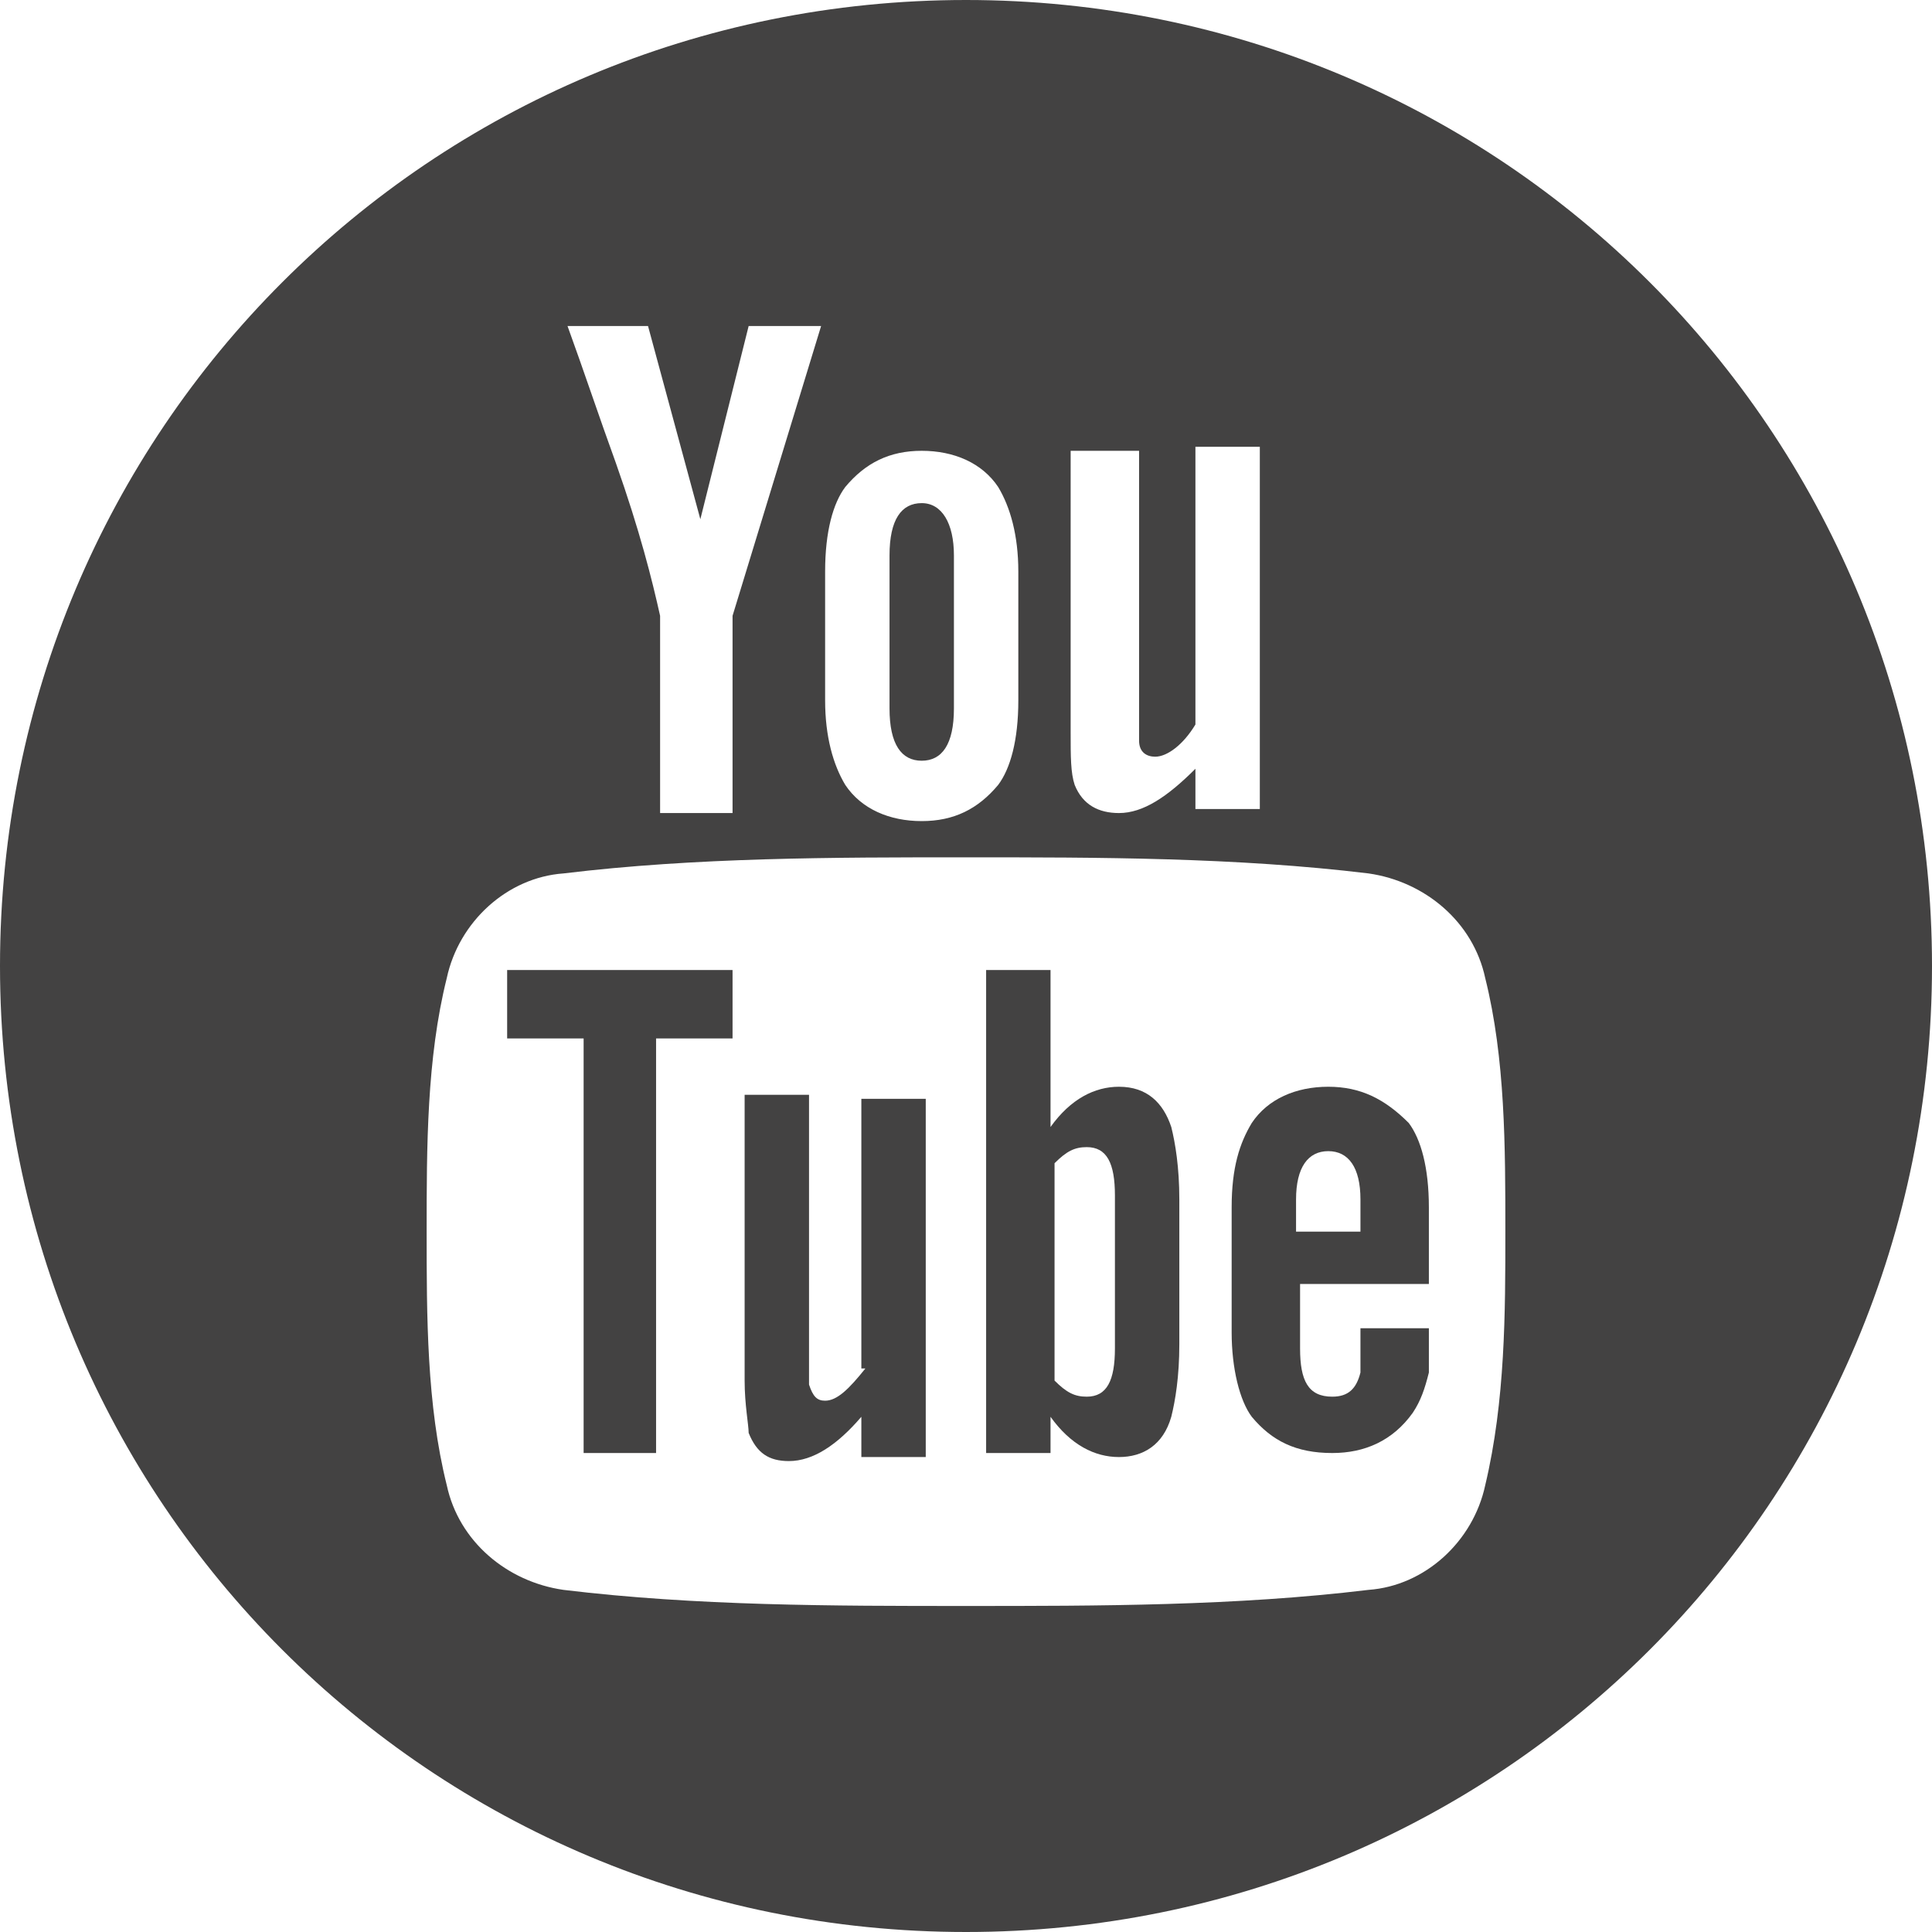
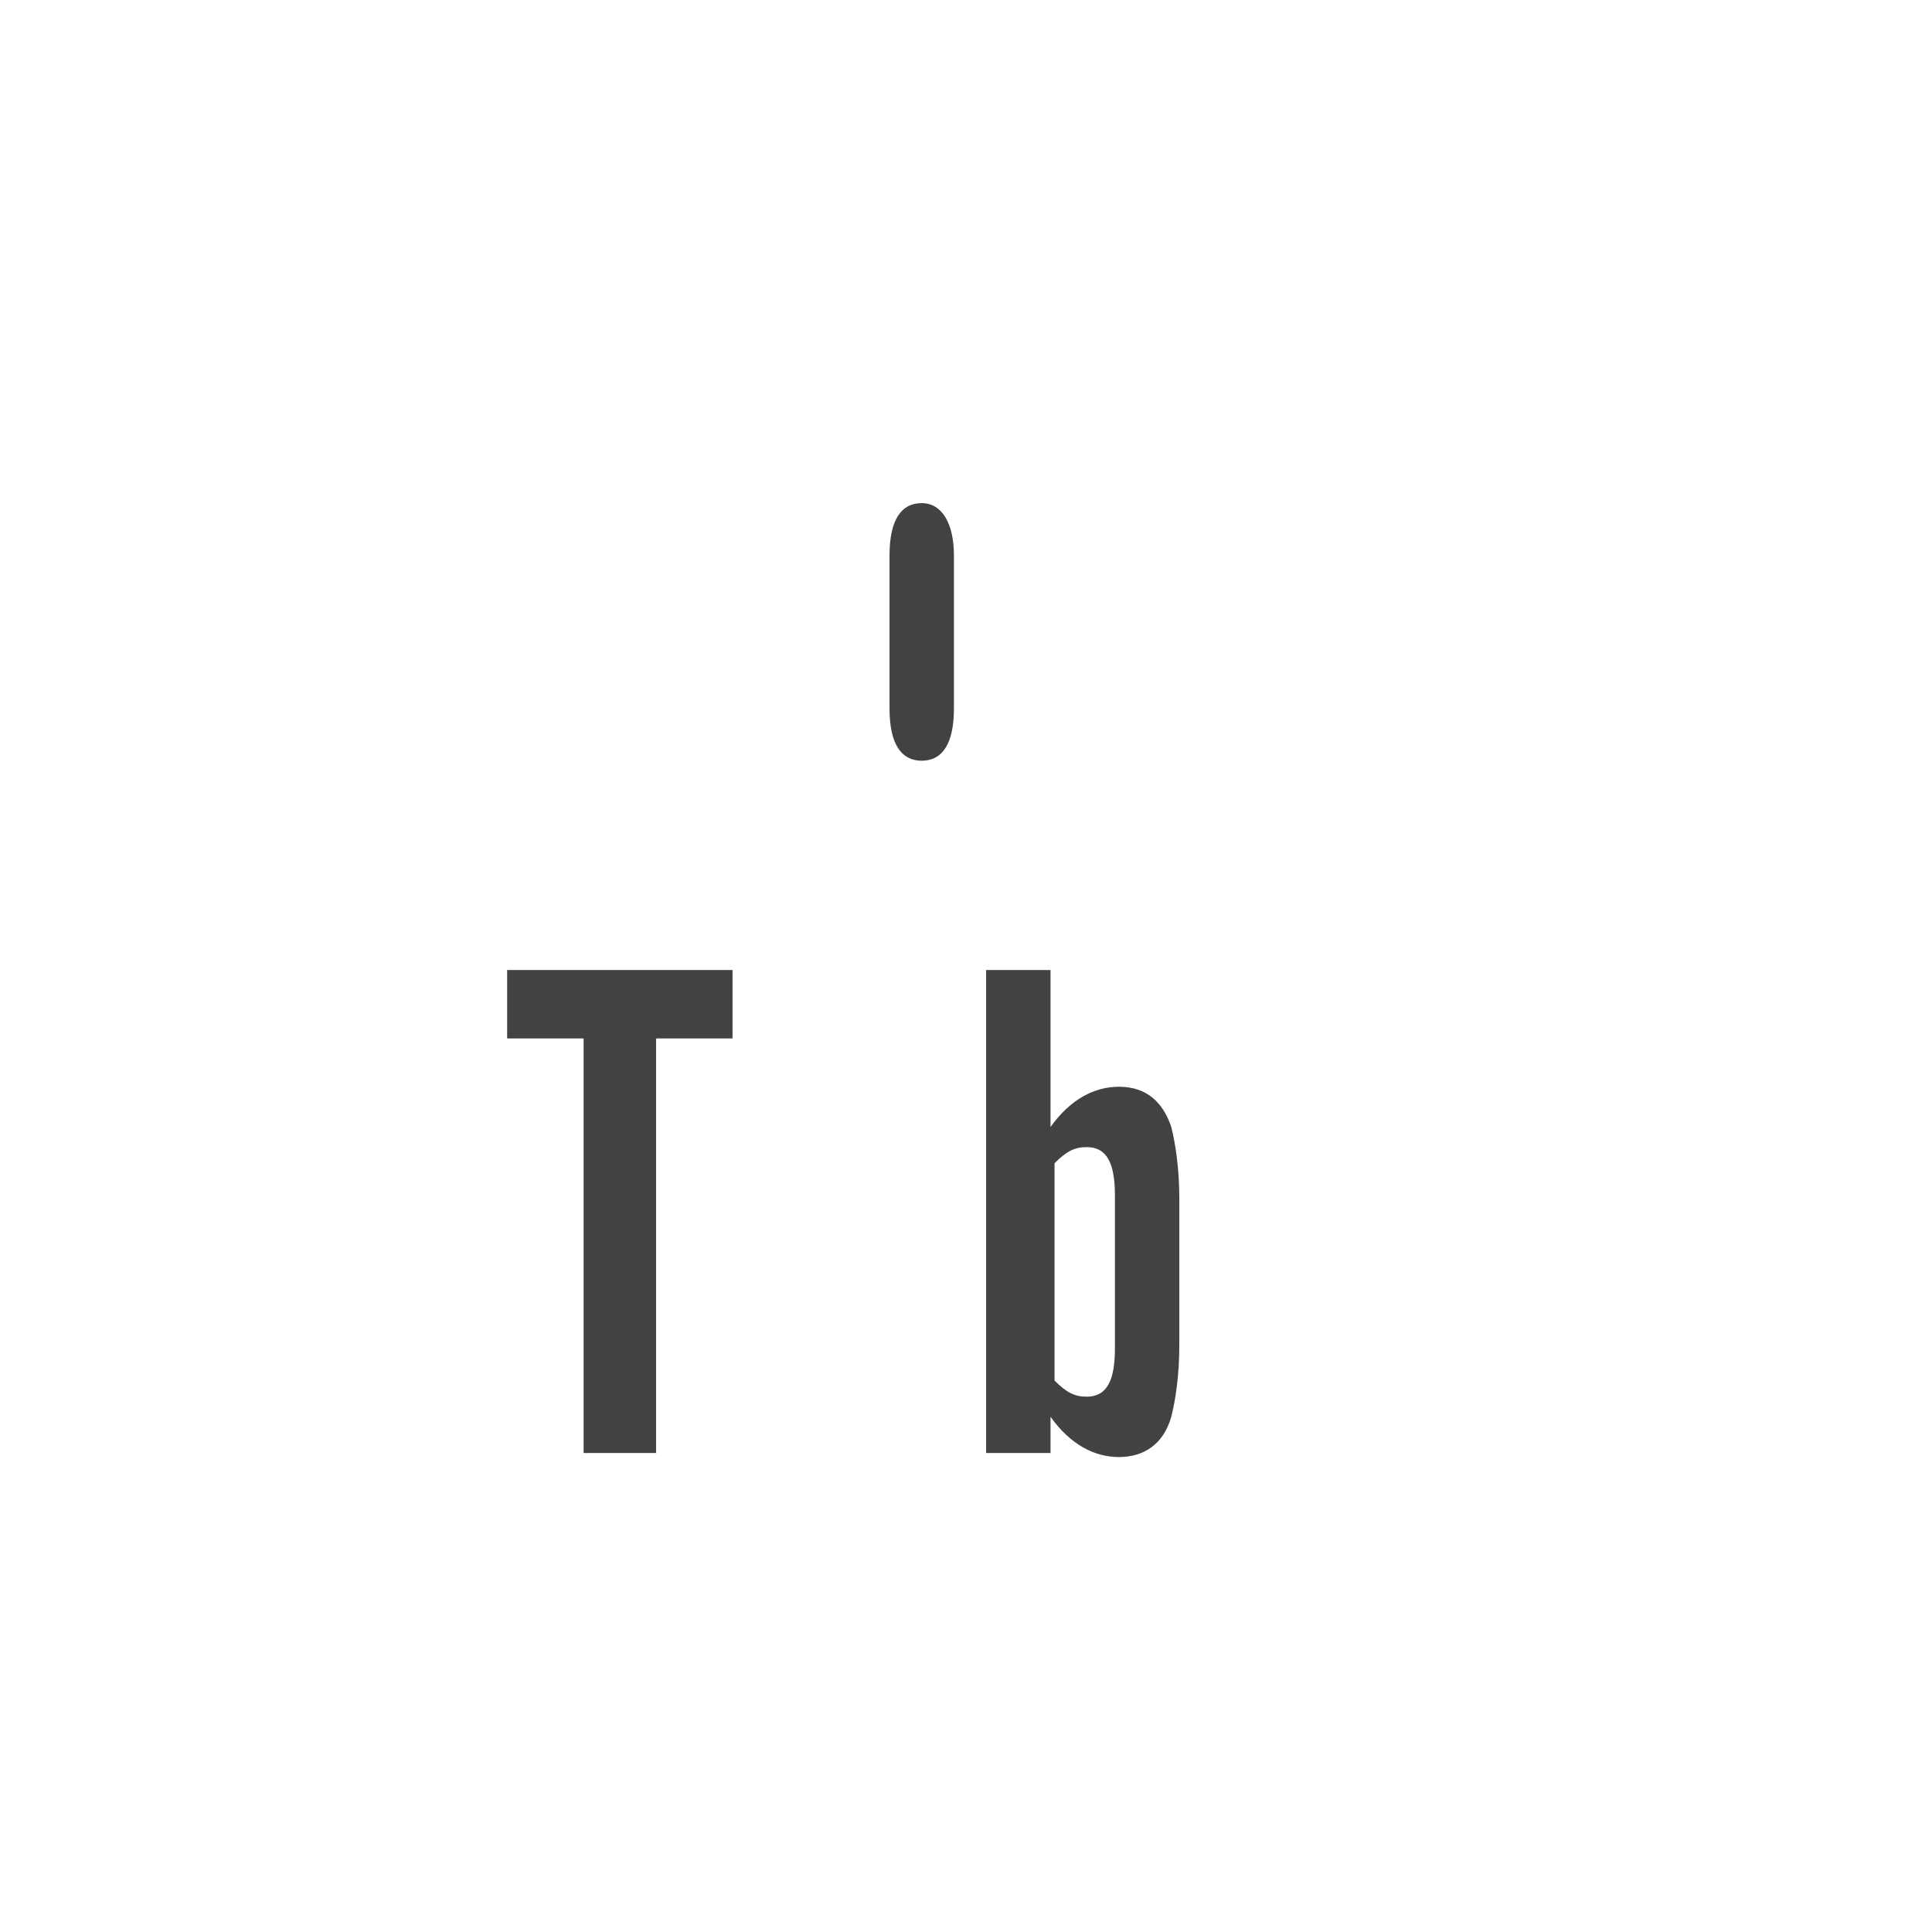
<svg xmlns="http://www.w3.org/2000/svg" id="Шар_1" x="0px" y="0px" viewBox="0 0 48 48" style="enable-background:new 0 0 48 48;" xml:space="preserve">
  <style type="text/css"> .st0{fill:#434242;} </style>
-   <path class="st0" d="M12.6,25.8h1.9v10.3h1.8V25.8h1.9v-1.7h-5.6V25.8z" />
+   <path class="st0" d="M12.6,25.8h1.9v10.3h1.8V25.8h1.9v-1.7h-5.6z" />
  <path class="st0" d="M27.8,27c-0.6,0-1.2,0.3-1.7,1v-3.9h-1.6v12h1.6v-0.9c0.5,0.7,1.1,1,1.7,1c0.6,0,1.1-0.3,1.3-1 c0.1-0.4,0.2-1,0.2-1.8v-3.6c0-0.8-0.1-1.4-0.2-1.8C28.9,27.4,28.5,27,27.8,27z M27.7,33.5c0,0.8-0.2,1.2-0.7,1.2 c-0.3,0-0.5-0.1-0.8-0.4v-5.4c0.3-0.3,0.5-0.4,0.8-0.4c0.5,0,0.7,0.4,0.7,1.2V33.5z" />
-   <path class="st0" d="M21.5,34c-0.4,0.5-0.7,0.8-1,0.8c-0.2,0-0.3-0.1-0.4-0.4c0-0.1,0-0.2,0-0.6v-6.6h-1.6v7.1 c0,0.6,0.1,1.1,0.1,1.3c0.2,0.5,0.5,0.7,1,0.7c0.6,0,1.2-0.4,1.8-1.1v1h1.6v-8.9h-1.6V34z" />
  <path class="st0" d="M22.9,18.9c0.5,0,0.8-0.4,0.8-1.3v-3.8c0-0.8-0.3-1.3-0.8-1.3c-0.5,0-0.8,0.4-0.8,1.3v3.8 C22.1,18.5,22.4,18.9,22.9,18.9z" />
-   <path class="st0" d="M24,0C10.7,0,0,10.7,0,24s10.7,24,24,24s24-10.7,24-24S37.3,0,24,0z M26.7,11.2h1.6v6.6c0,0.4,0,0.6,0,0.6 c0,0.3,0.2,0.4,0.4,0.4c0.3,0,0.7-0.3,1-0.8v-6.9h1.6v9h-1.6v-1c-0.7,0.7-1.3,1.1-1.9,1.1c-0.5,0-0.9-0.2-1.1-0.7 c-0.1-0.3-0.1-0.7-0.1-1.3V11.2z M20.5,14.2c0-1,0.2-1.7,0.5-2.1c0.5-0.6,1.1-0.9,1.9-0.9c0.8,0,1.5,0.3,1.9,0.9 c0.3,0.5,0.5,1.2,0.5,2.1v3.2c0,1-0.2,1.7-0.5,2.1c-0.5,0.6-1.1,0.9-1.9,0.9c-0.8,0-1.5-0.3-1.9-0.9c-0.3-0.5-0.5-1.2-0.5-2.1V14.2z M16.1,8.1l1.3,4.8l1.2-4.8h1.8l-2.2,7.2v4.9h-1.8v-4.9c-0.2-0.9-0.5-2.1-1.1-3.8c-0.4-1.1-0.8-2.3-1.2-3.4H16.1z M36.9,36.9 c-0.3,1.4-1.5,2.5-2.9,2.6c-3.3,0.4-6.7,0.4-10,0.4c-3.3,0-6.7,0-10-0.4c-1.4-0.2-2.6-1.2-2.9-2.6c-0.5-2-0.5-4.2-0.5-6.3 c0-2.1,0-4.3,0.5-6.3c0.3-1.4,1.5-2.5,2.9-2.6c3.3-0.4,6.7-0.4,10-0.4c3.3,0,6.7,0,10,0.4c1.4,0.2,2.6,1.2,2.9,2.6 c0.5,2,0.5,4.2,0.5,6.3C37.4,32.6,37.4,34.8,36.9,36.9z" />
-   <path class="st0" d="M33,27c-0.8,0-1.5,0.3-1.9,0.9c-0.3,0.5-0.5,1.1-0.5,2.1v3.1c0,0.9,0.2,1.7,0.5,2.1c0.5,0.6,1.1,0.9,2,0.9 c0.8,0,1.5-0.3,2-1c0.2-0.3,0.3-0.6,0.4-1c0-0.2,0-0.5,0-1V33h-1.7c0,0.6,0,1,0,1.1c-0.1,0.4-0.3,0.6-0.7,0.6 c-0.6,0-0.8-0.4-0.8-1.2v-1.6h3.2V30c0-1-0.2-1.7-0.5-2.1C34.4,27.3,33.8,27,33,27z M33.8,30.6h-1.6v-0.8c0-0.8,0.3-1.2,0.8-1.2 c0.5,0,0.8,0.4,0.8,1.2V30.6z" />
</svg>